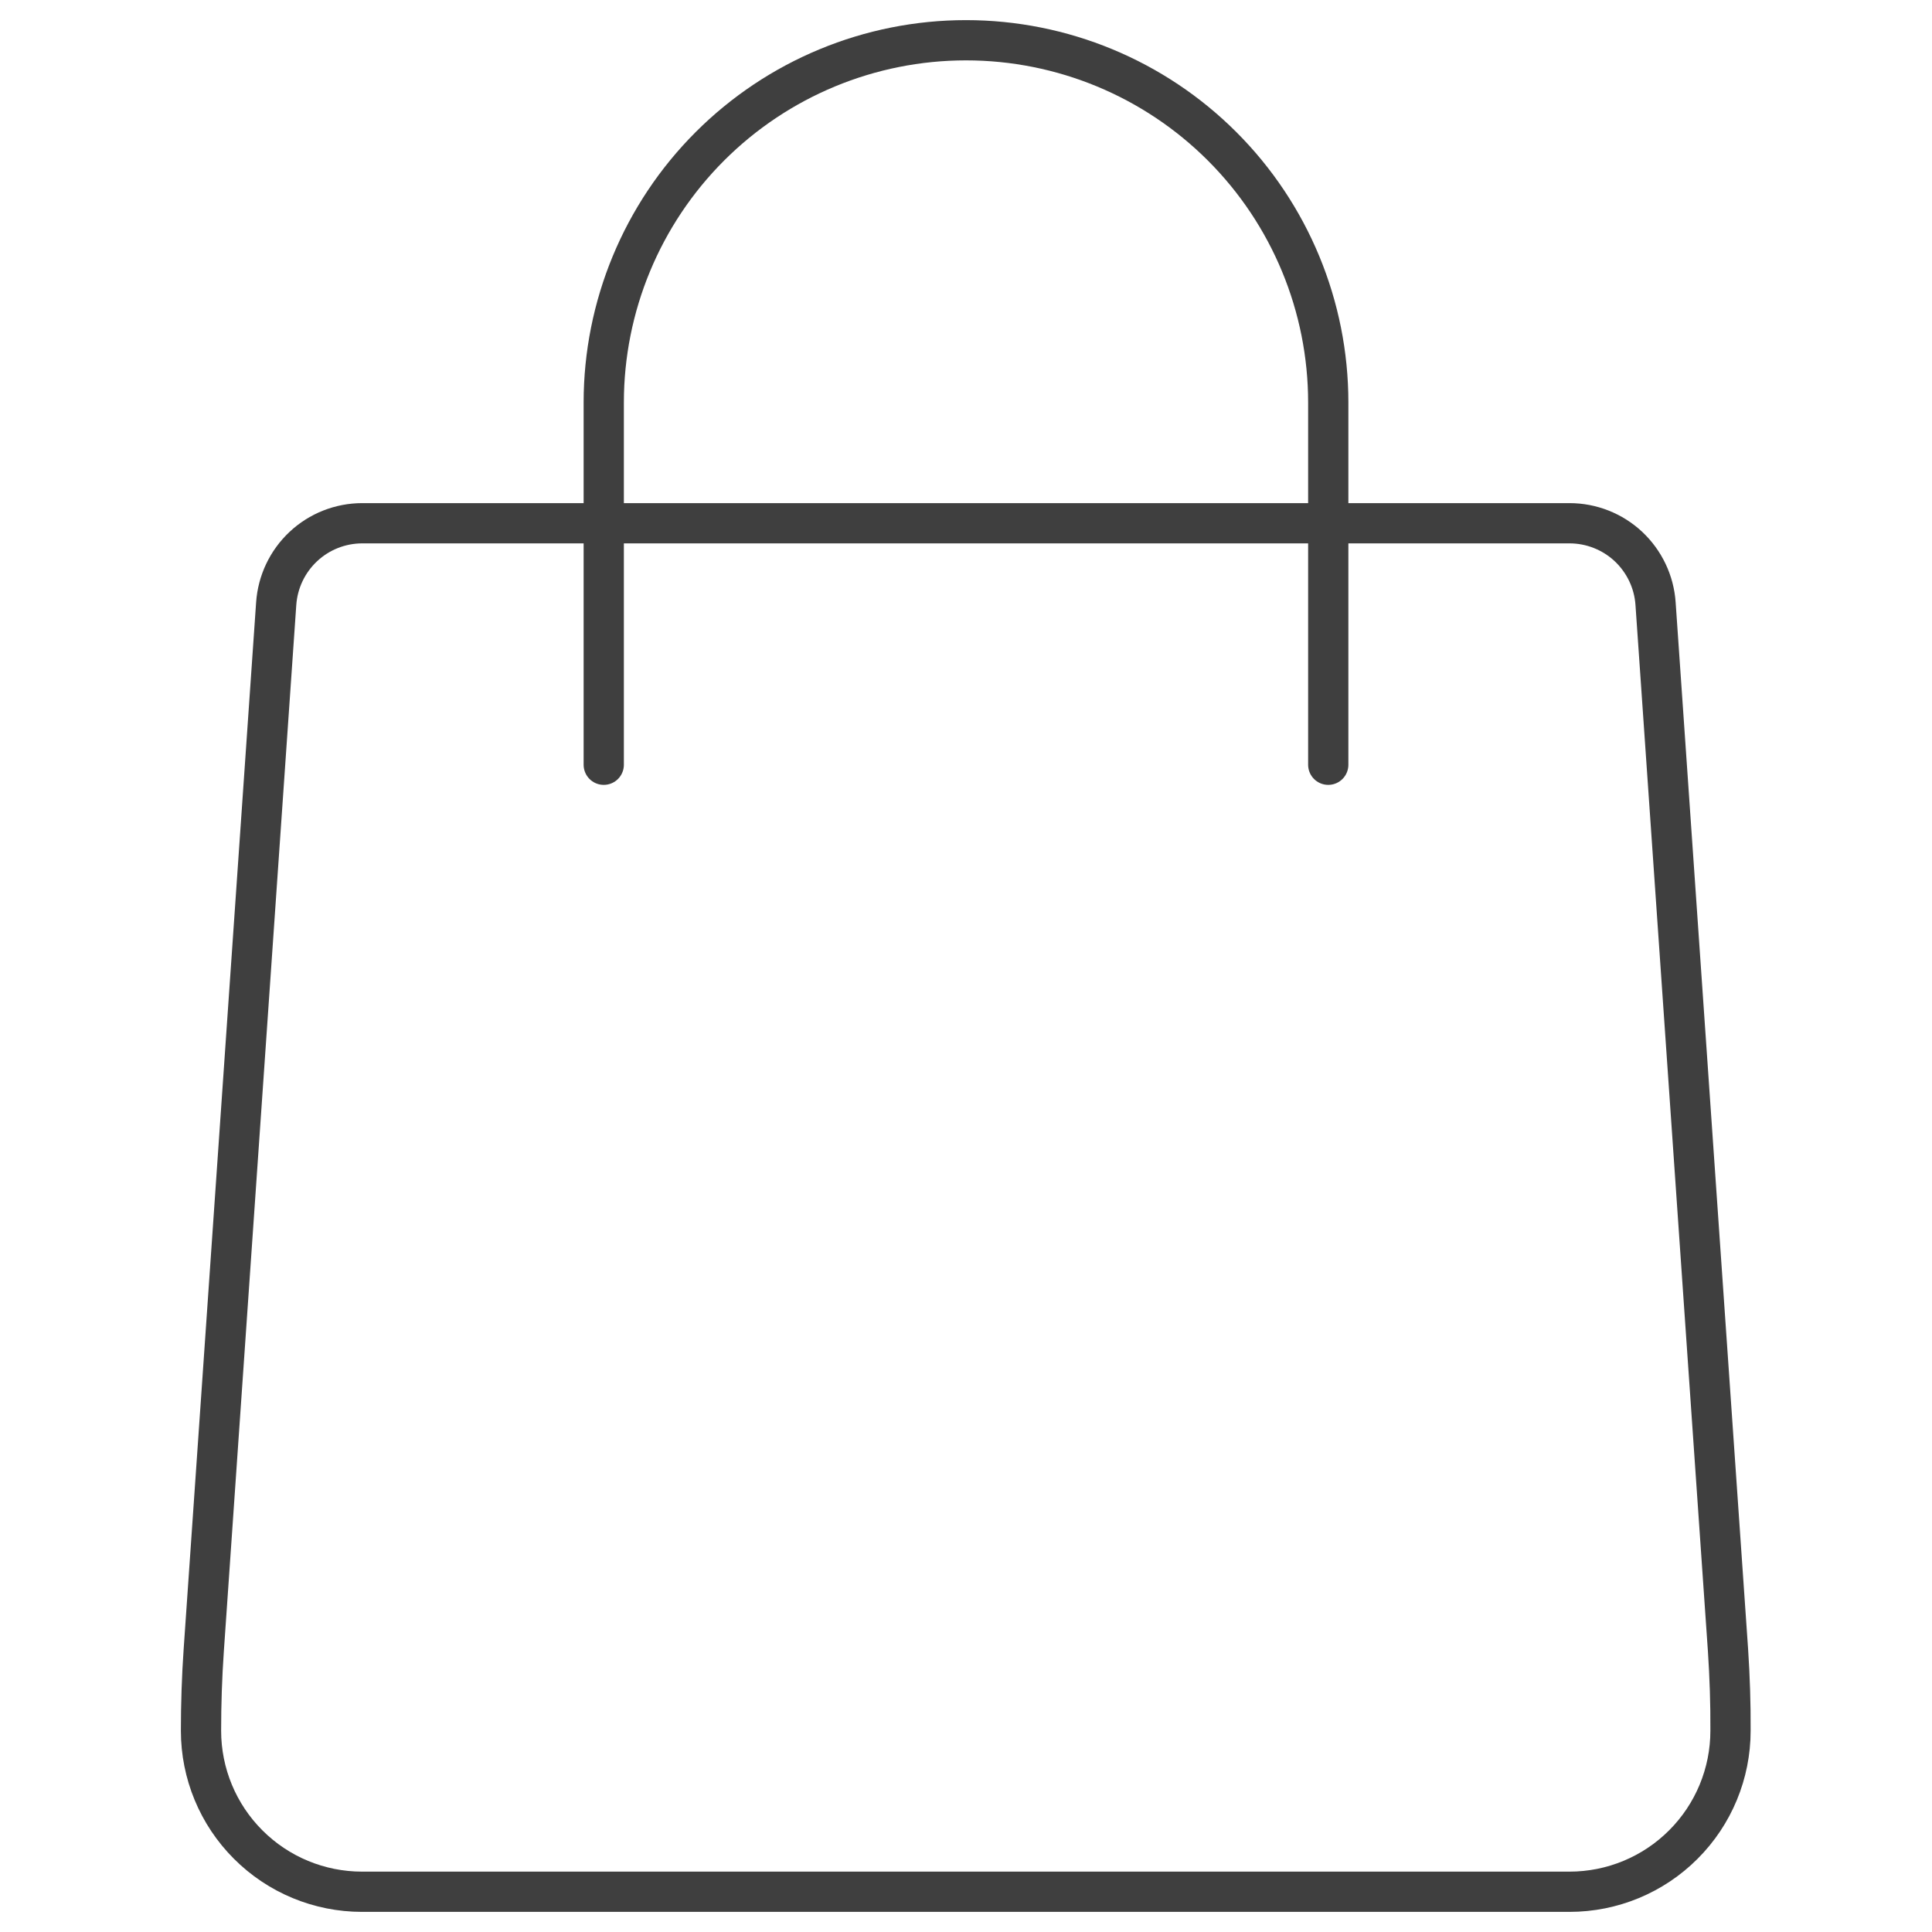
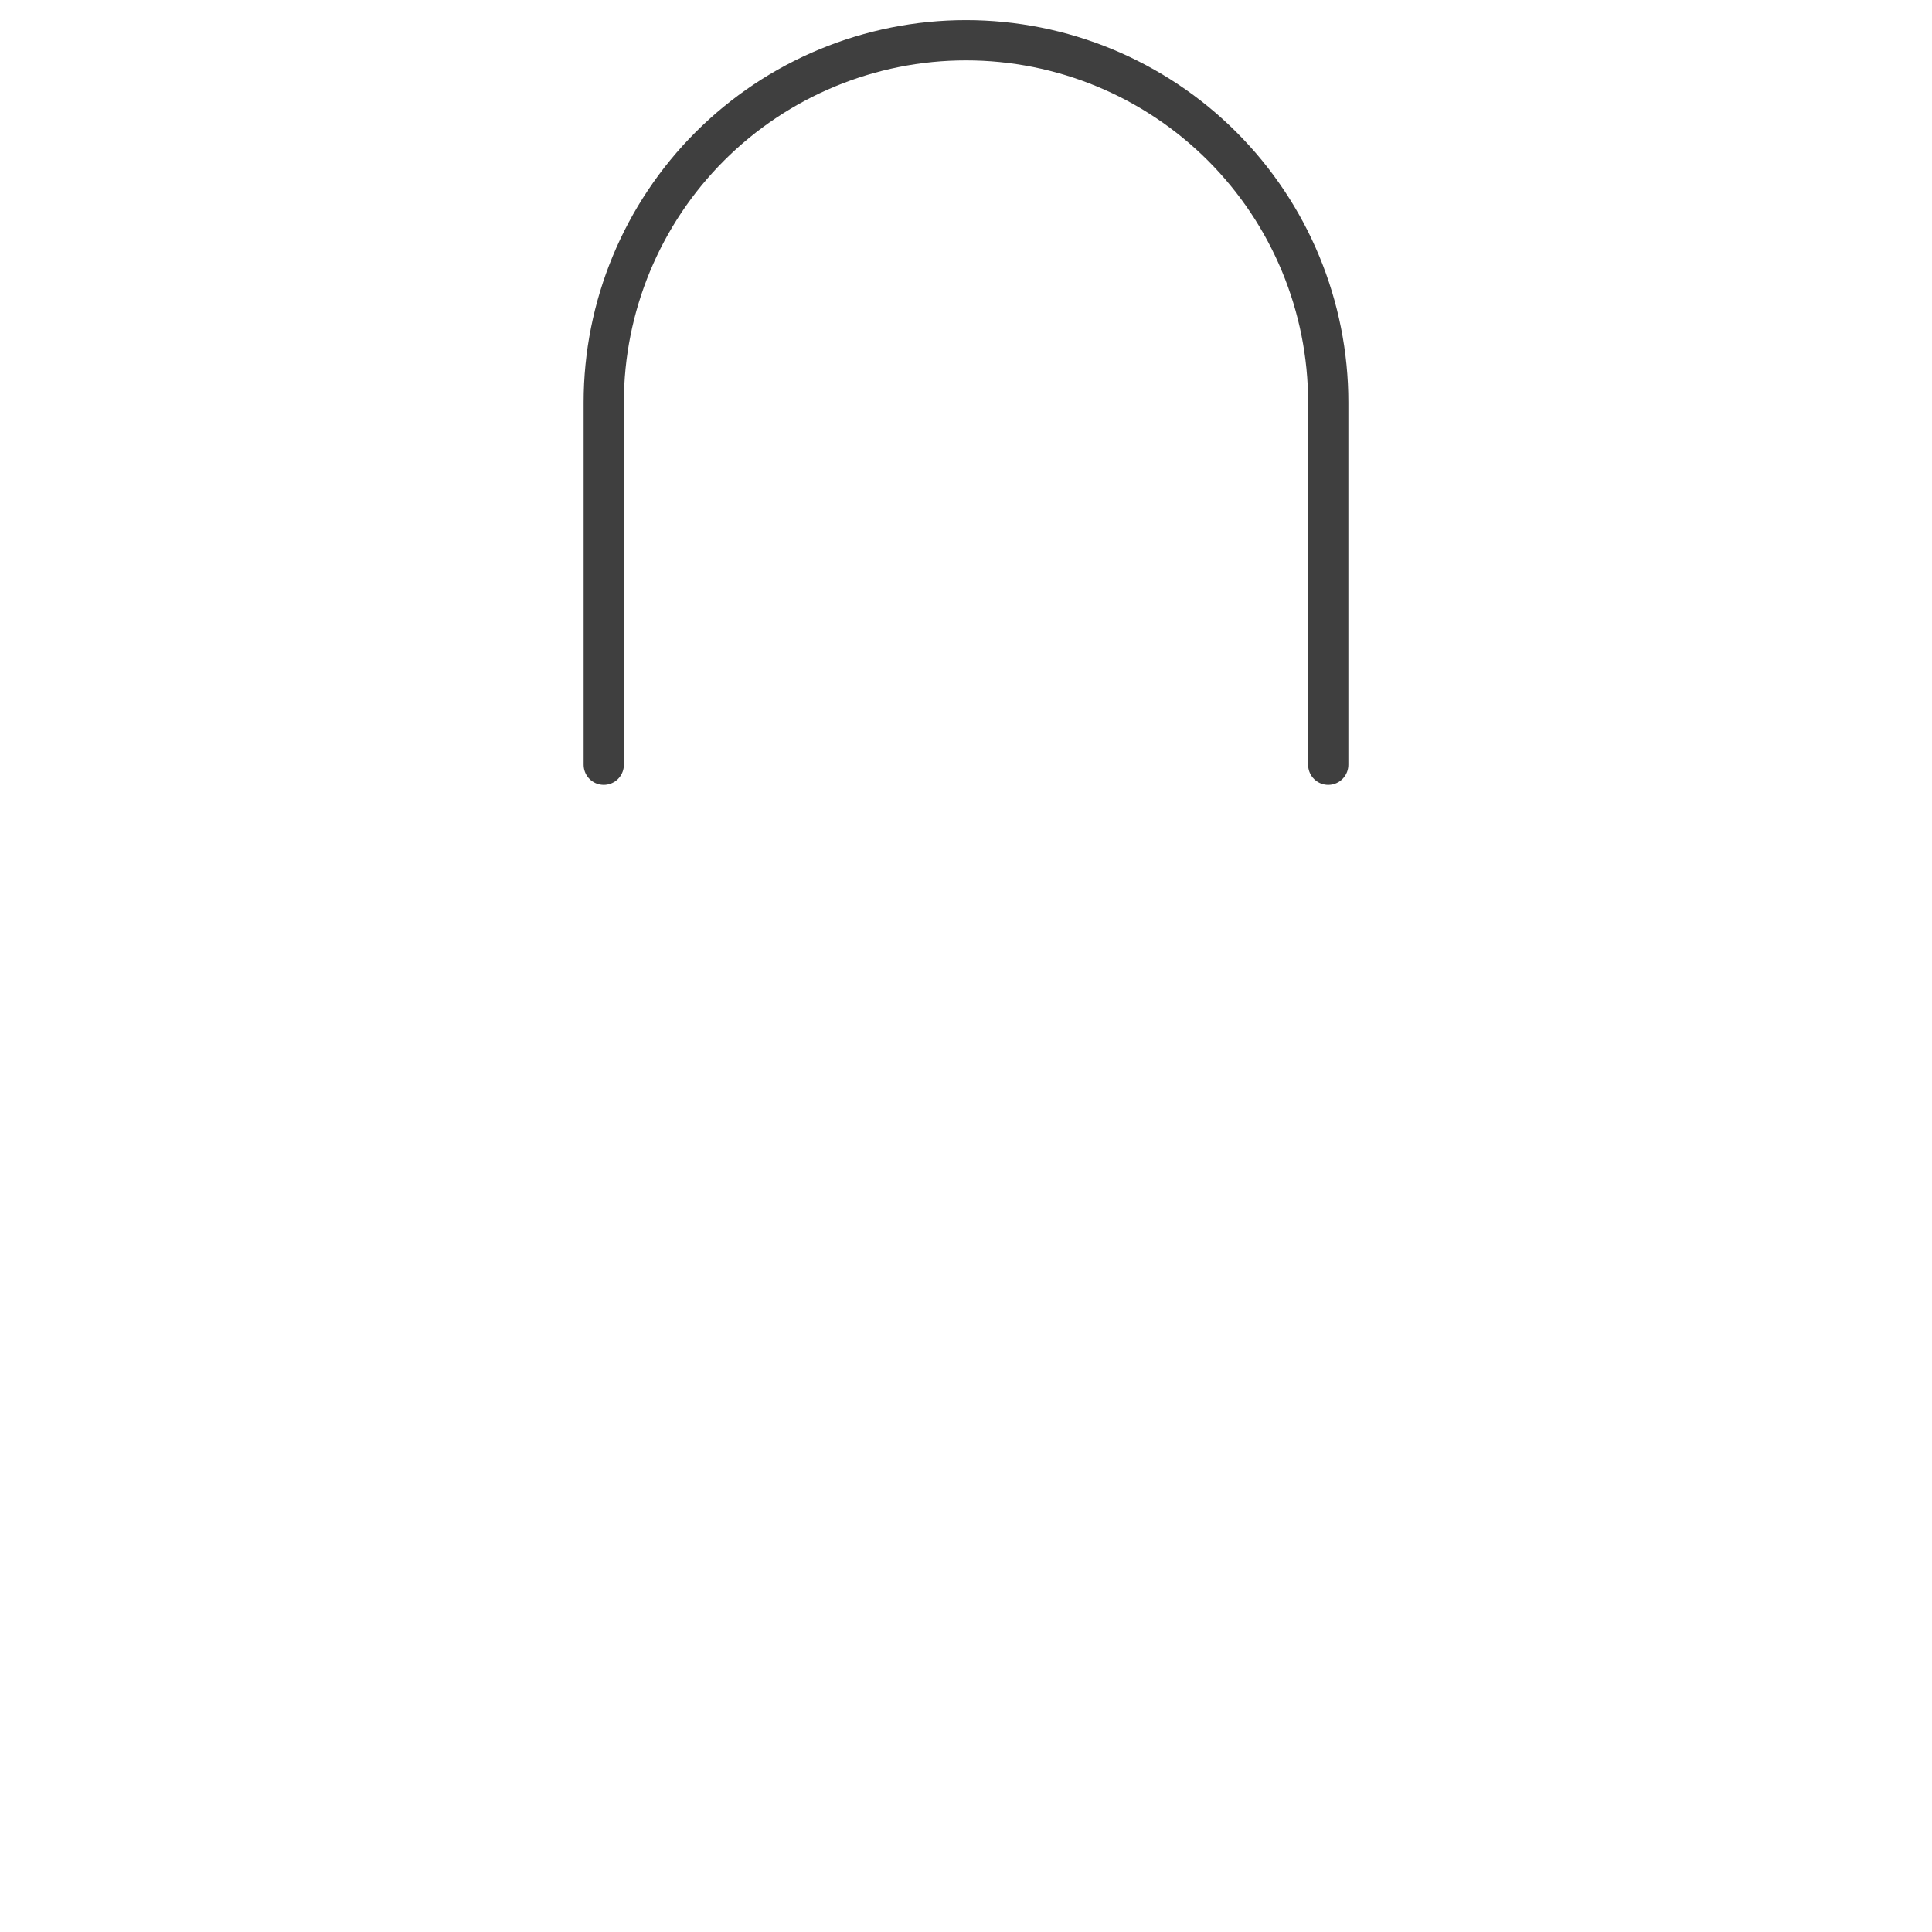
<svg xmlns="http://www.w3.org/2000/svg" width="48" height="48" viewBox="0 0 48 48" fill="none">
  <path d="M15 19V10C15 7.613 15.948 5.324 17.636 3.636C19.324 1.948 21.613 1 24 1C26.387 1 28.676 1.948 30.364 3.636C32.052 5.324 33 7.613 33 10V19" stroke="#3F3F3F" stroke-linecap="round" stroke-linejoin="round" />
-   <path d="M42.932 41L41.132 15C41.096 14.458 40.854 13.95 40.458 13.578C40.061 13.207 39.538 13 38.994 13H9C8.457 13 7.933 13.207 7.537 13.578C7.14 13.95 6.899 14.458 6.862 15L5.062 41C5.016 41.666 4.994 42.334 4.994 43C4.994 44.061 5.415 45.078 6.166 45.828C6.916 46.579 7.933 47 8.994 47H38.994C40.055 47 41.072 46.579 41.822 45.828C42.573 45.078 42.994 44.061 42.994 43C42.998 42.334 42.976 41.666 42.932 41Z" stroke="#3F3F3F" stroke-linecap="round" stroke-linejoin="round" />
</svg>